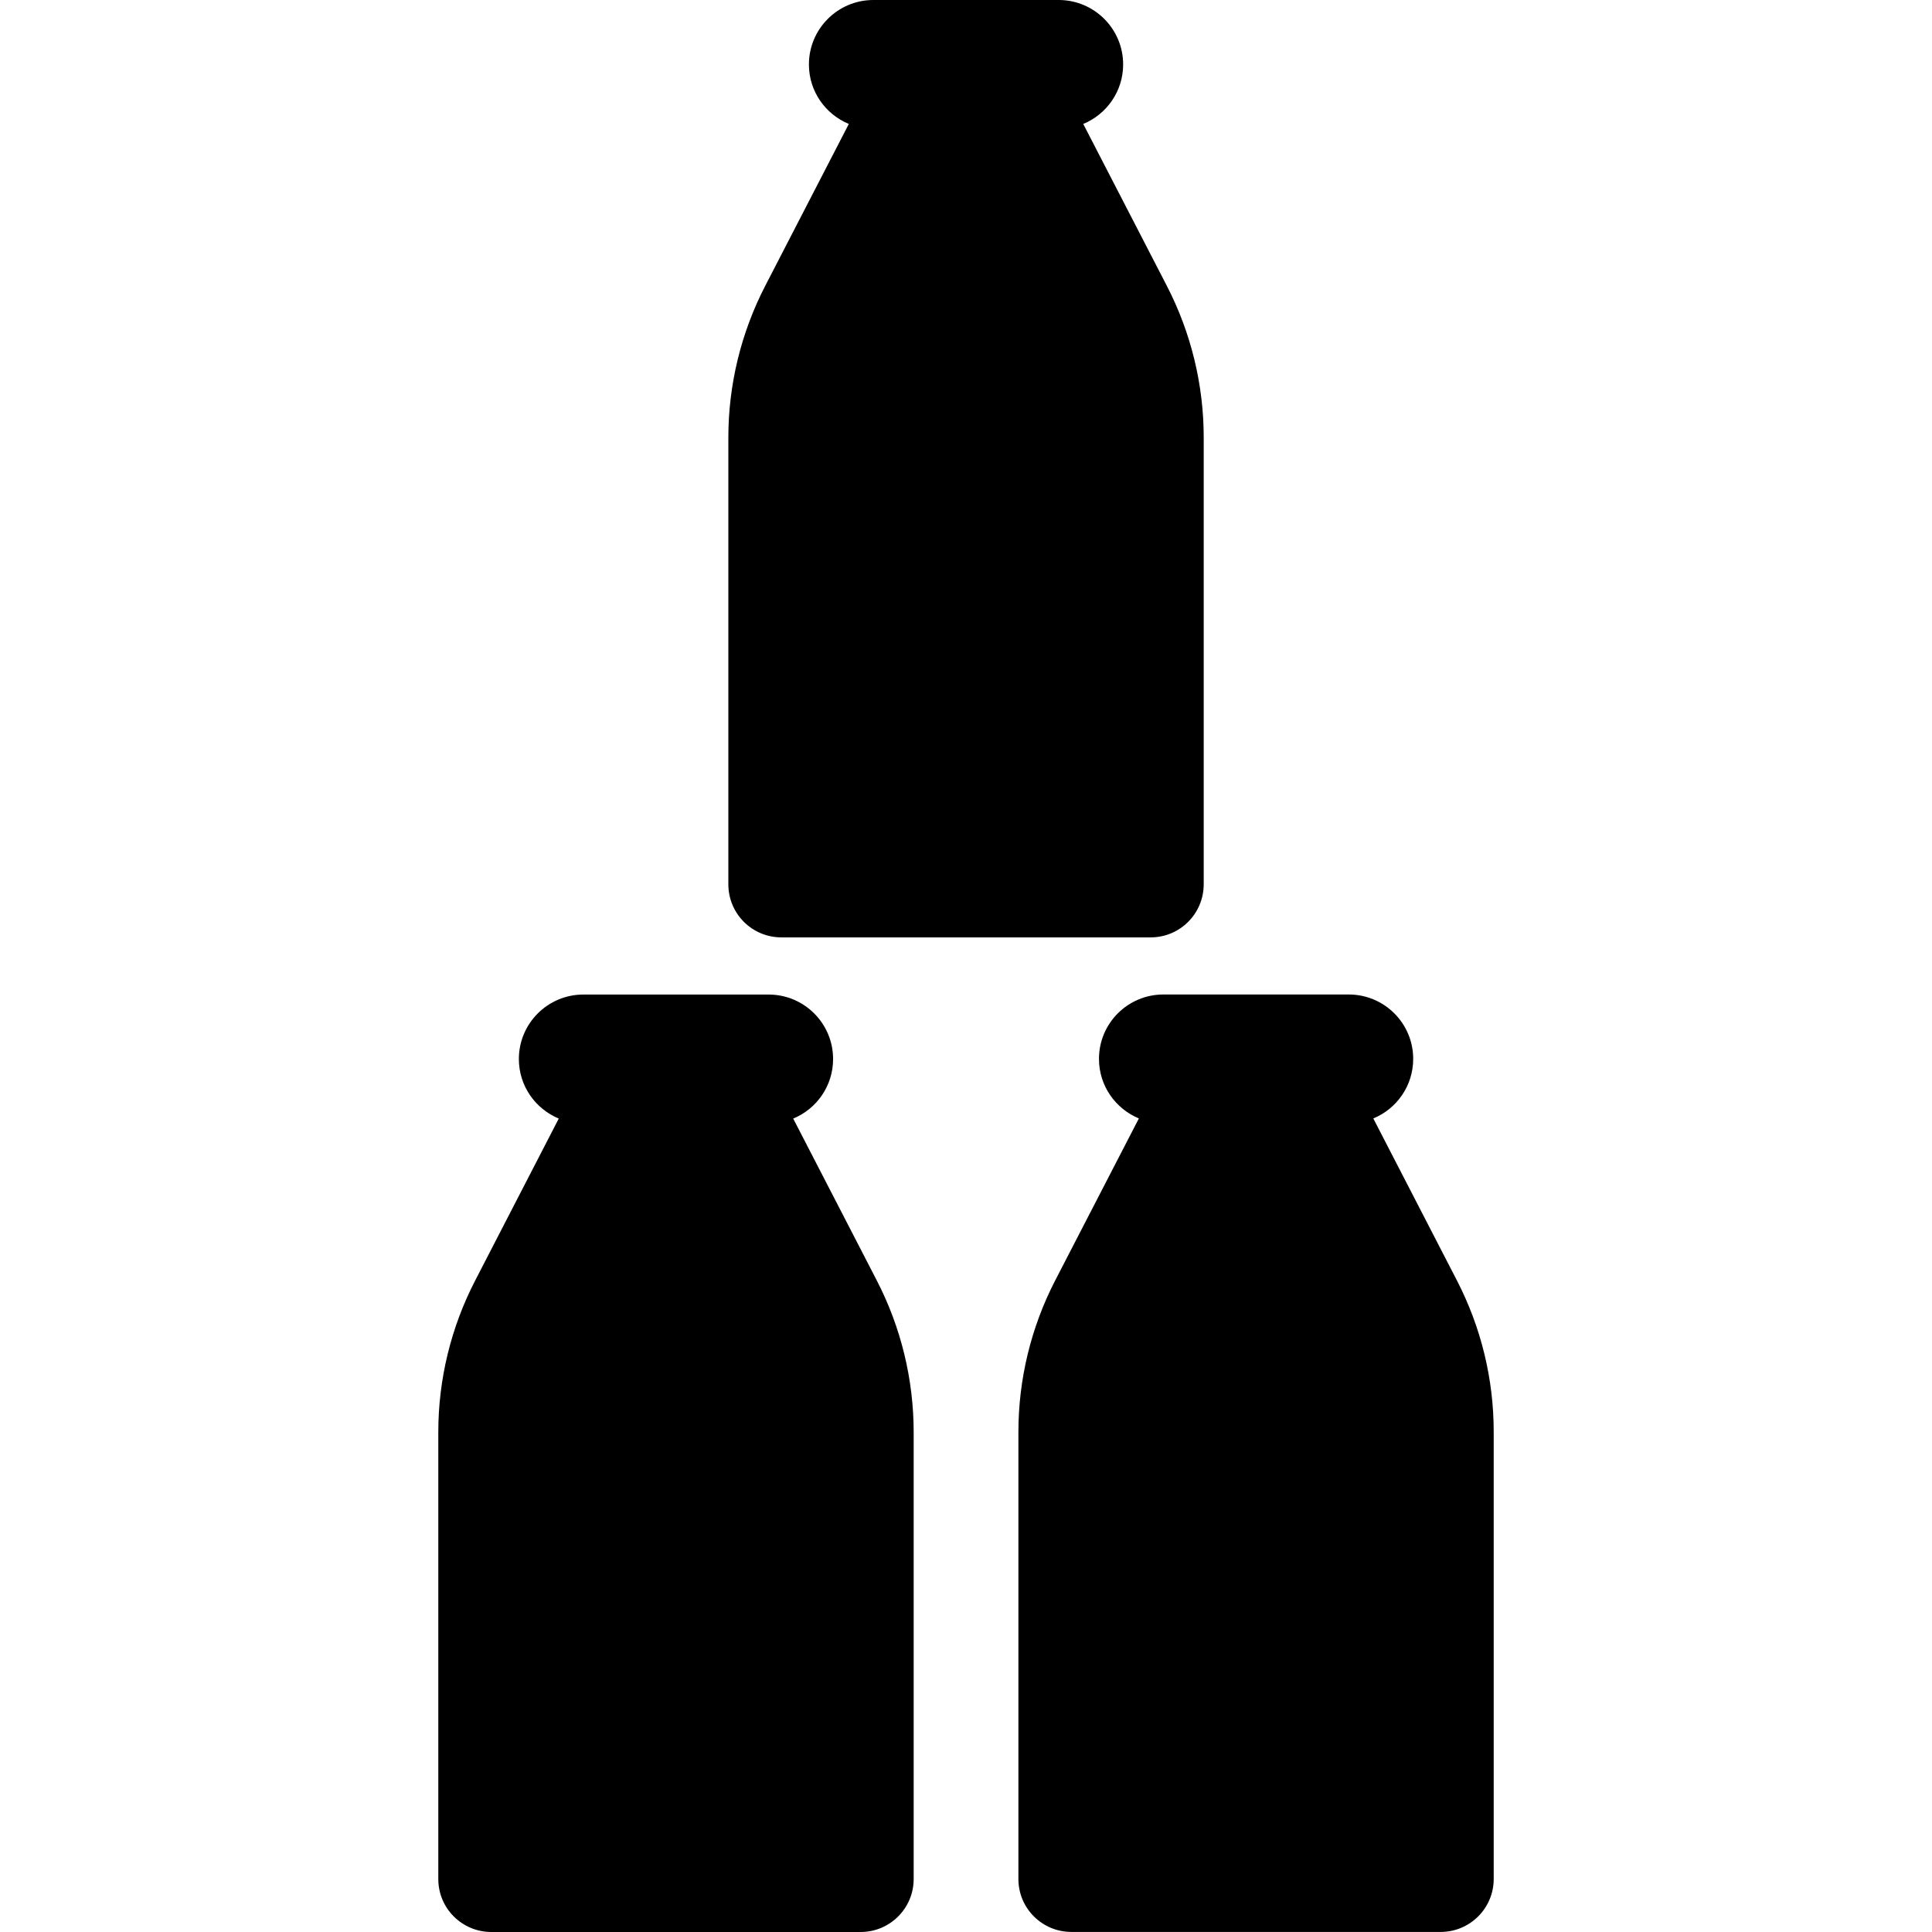
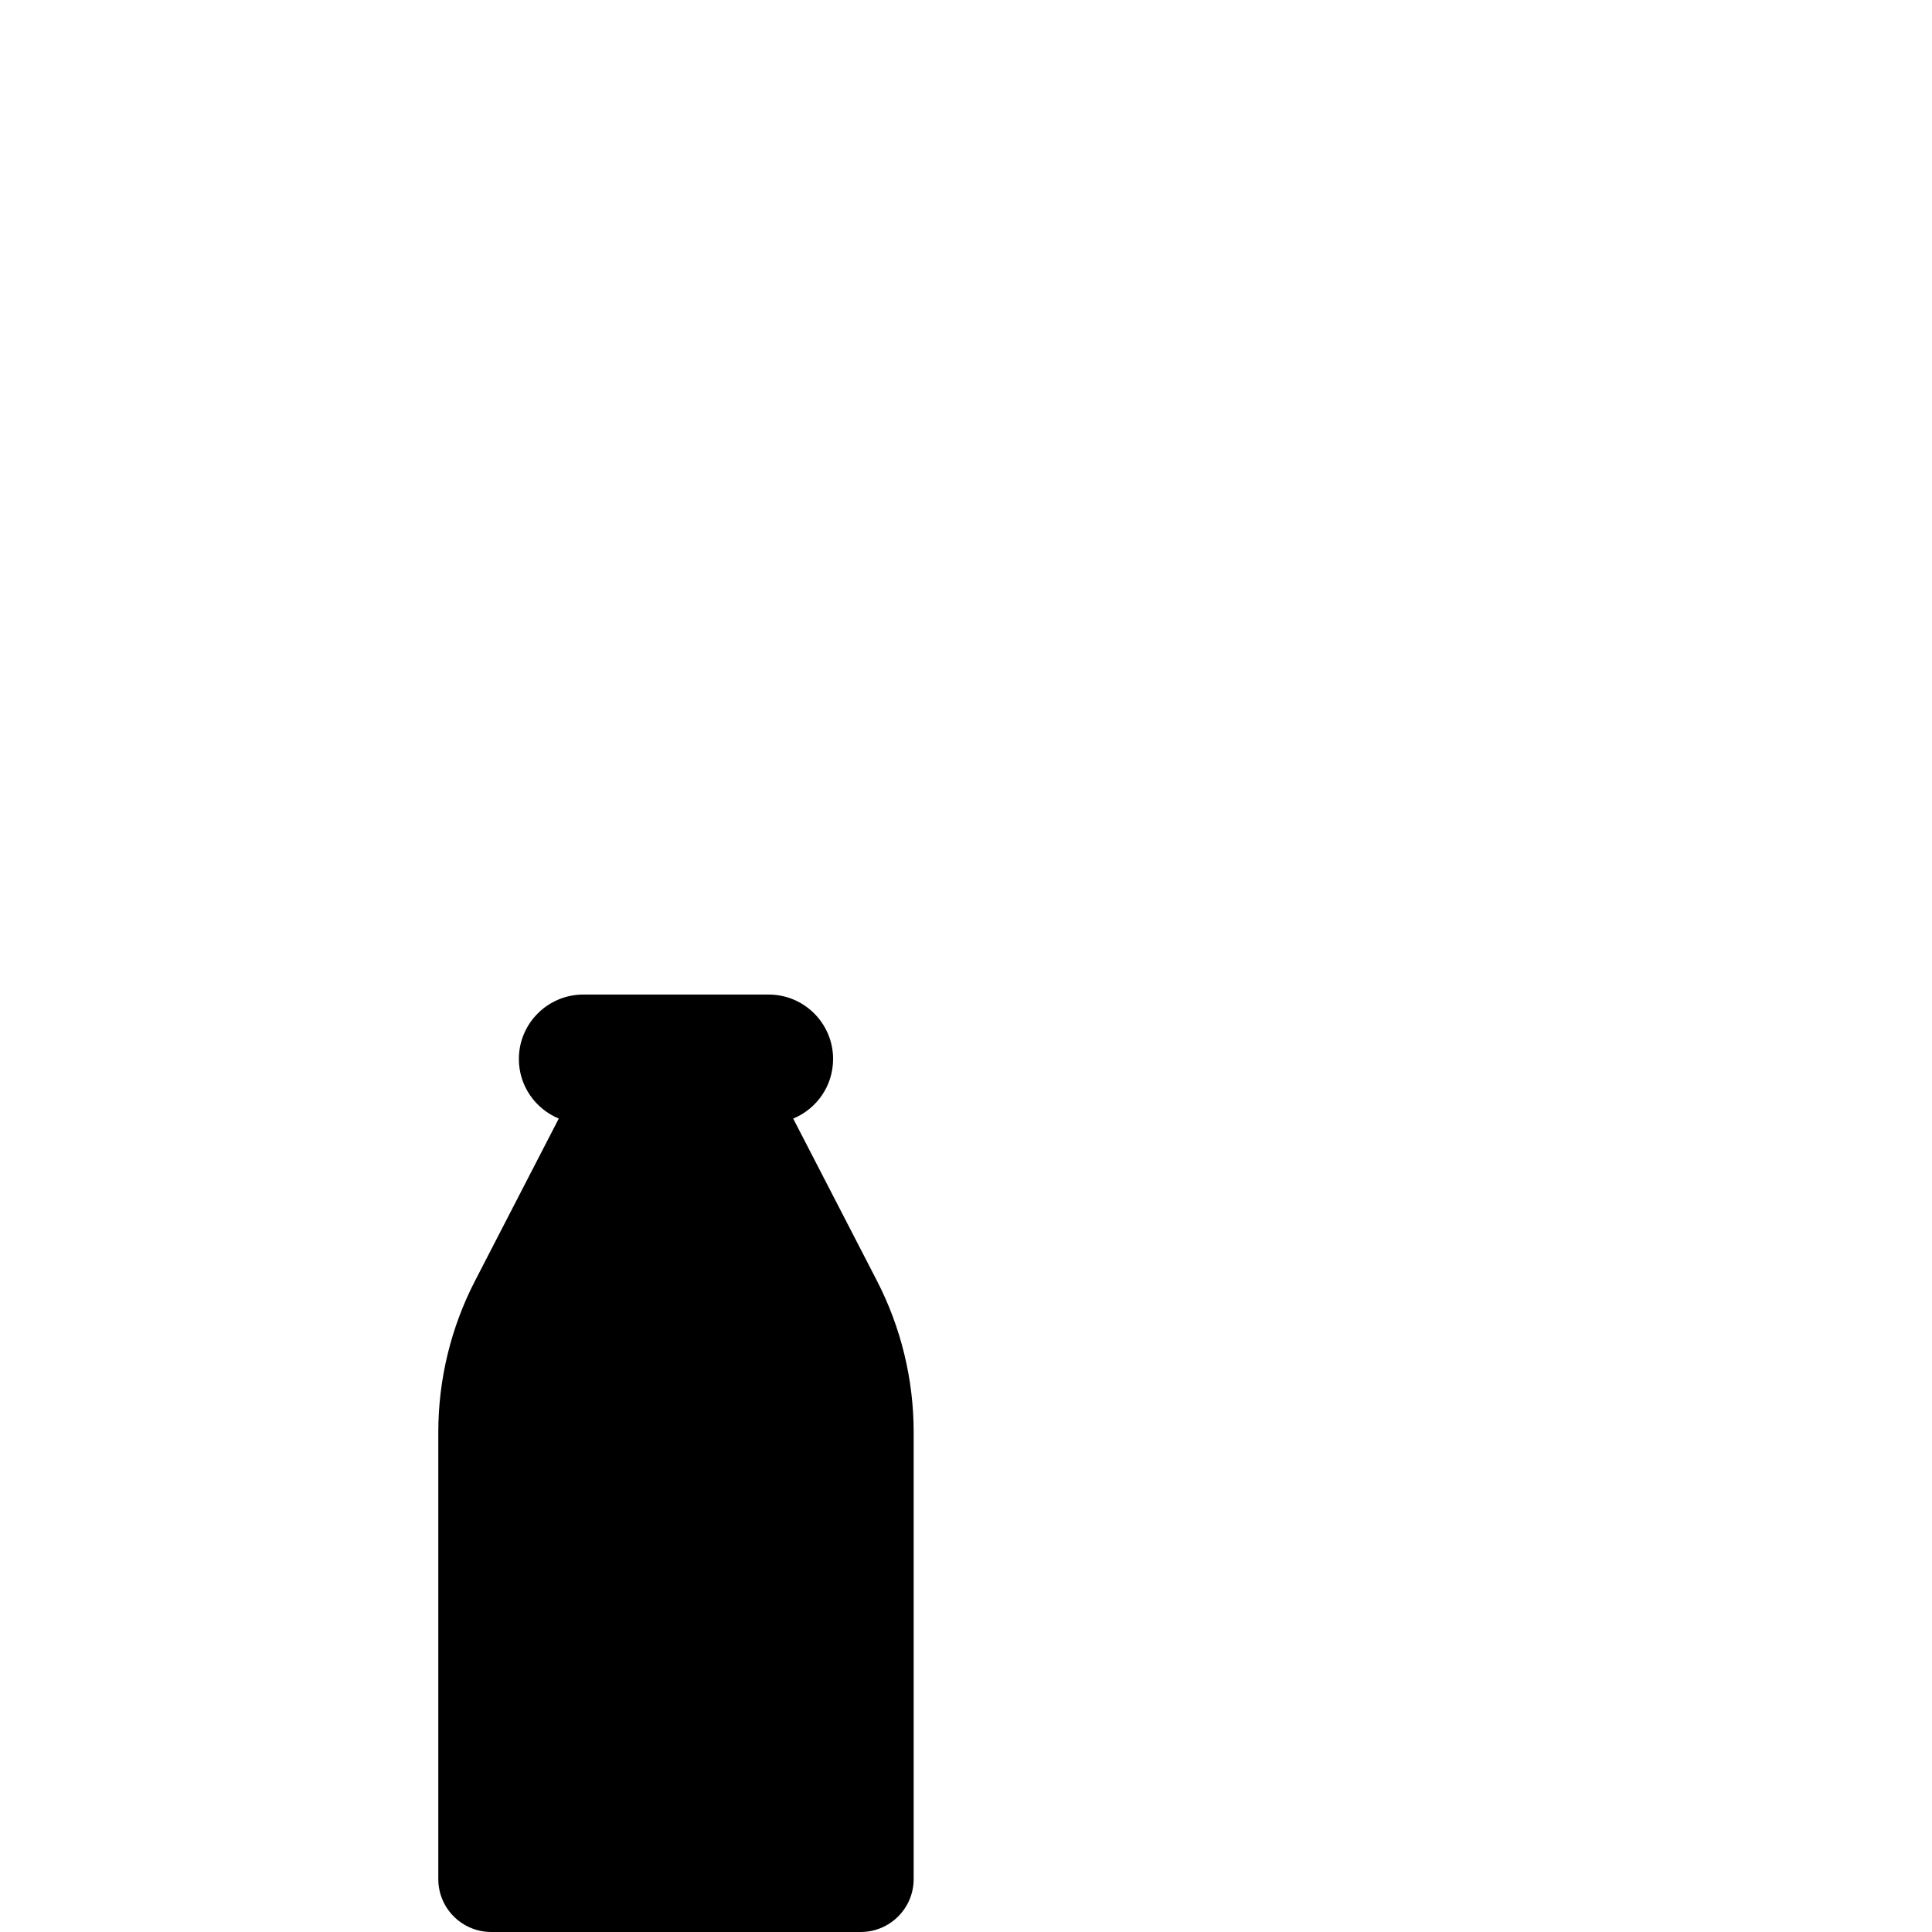
<svg xmlns="http://www.w3.org/2000/svg" fill="#000000" version="1.1" id="Capa_1" width="800px" height="800px" viewBox="0 0 29.974 29.974" xml:space="preserve">
  <g>
    <g>
      <g>
        <path d="M12.306,17.354c0.363-0.149,0.619-0.506,0.619-0.924c0-0.552-0.448-1-1-1H9.05c-0.552,0-1,0.448-1,1     c0,0.418,0.256,0.773,0.619,0.924l-1.298,2.515C6.996,20.595,6.8,21.401,6.8,22.219v6.934c0,0.455,0.369,0.821,0.823,0.821h5.729     c0.455,0,0.823-0.368,0.823-0.821v-6.934c0-0.816-0.196-1.624-0.571-2.351L12.306,17.354z" />
-         <path d="M22.604,19.867l-1.298-2.515c0.363-0.149,0.619-0.506,0.619-0.924c0-0.552-0.448-0.999-1-0.999H18.05     c-0.553,0-1,0.447-1,0.999c0,0.418,0.256,0.773,0.619,0.924l-1.299,2.515c-0.375,0.727-0.57,1.533-0.57,2.351v6.934     c0,0.455,0.369,0.821,0.822,0.821h5.729c0.455,0,0.823-0.368,0.823-0.821v-6.934C23.175,21.398,22.979,20.594,22.604,19.867z" />
-         <path d="M12.123,14.543h5.729c0.455,0,0.823-0.369,0.823-0.824V6.788c0-0.818-0.196-1.624-0.571-2.351l-1.298-2.514     c0.363-0.15,0.619-0.506,0.619-0.923c0-0.552-0.448-1-1-1H13.55c-0.552,0-1,0.448-1,1c0,0.417,0.256,0.773,0.619,0.923     l-1.298,2.514C11.496,5.164,11.3,5.97,11.3,6.788v6.932C11.3,14.175,11.668,14.543,12.123,14.543z" />
      </g>
    </g>
  </g>
</svg>